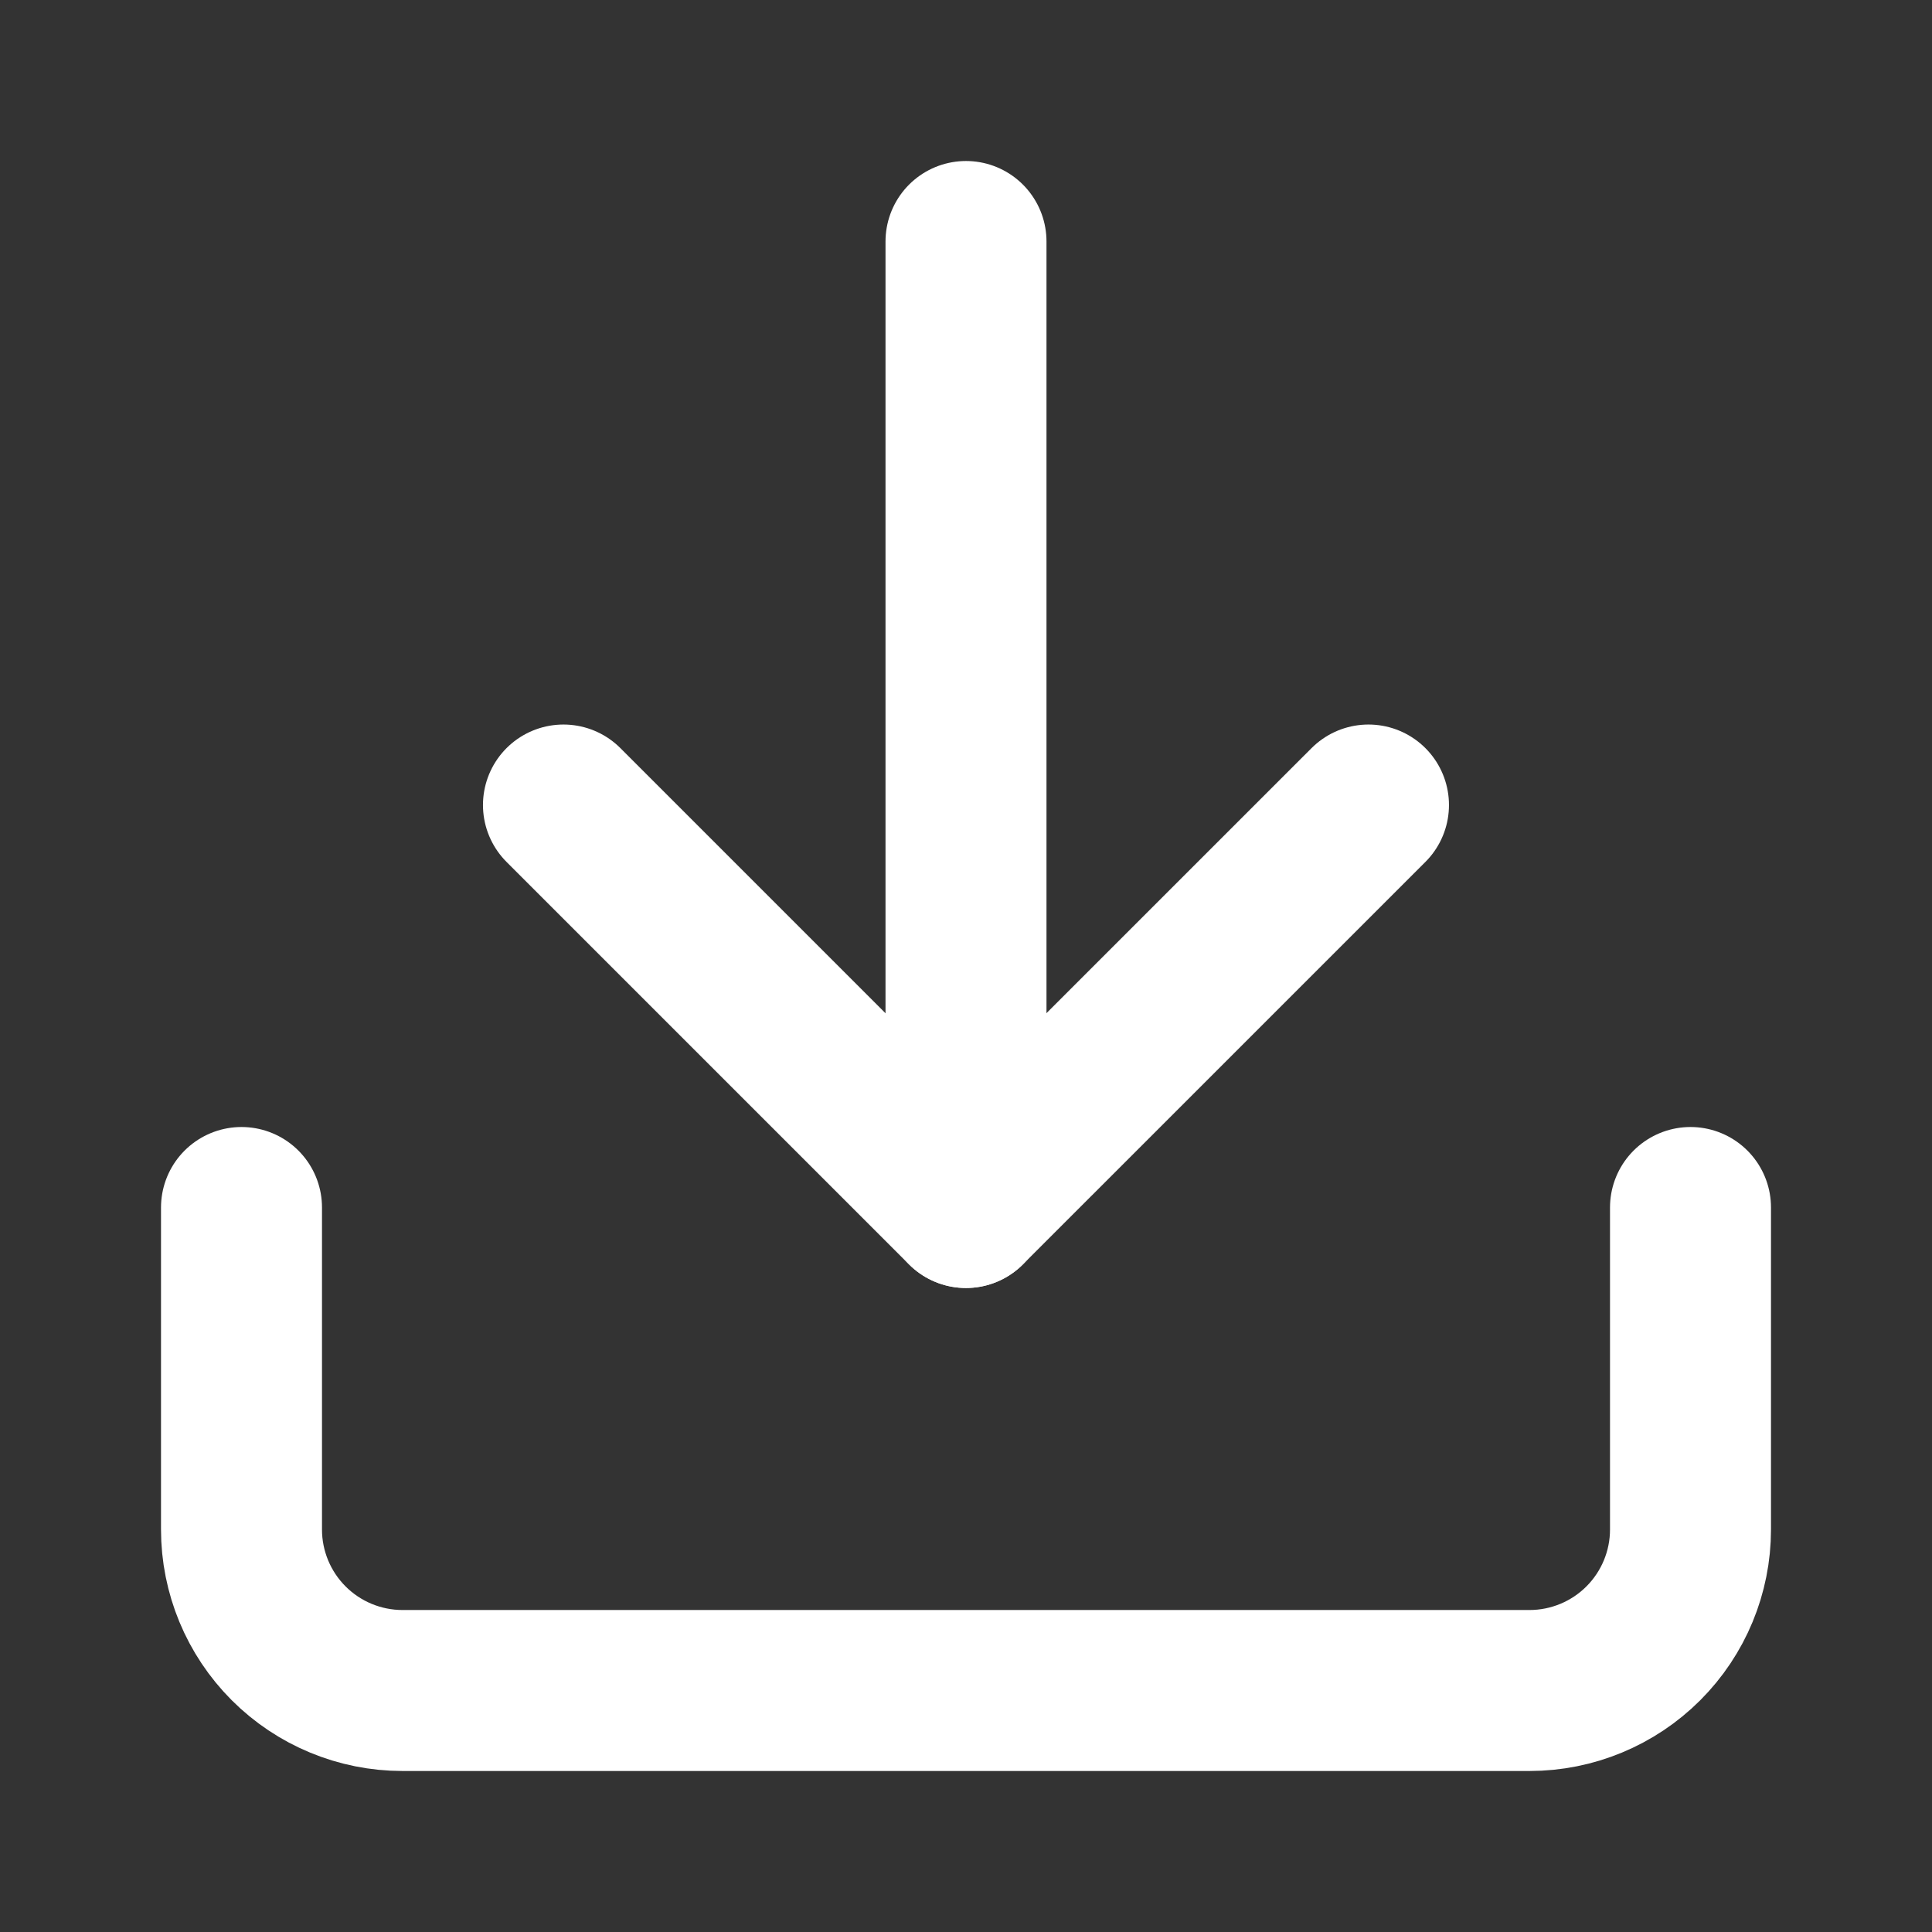
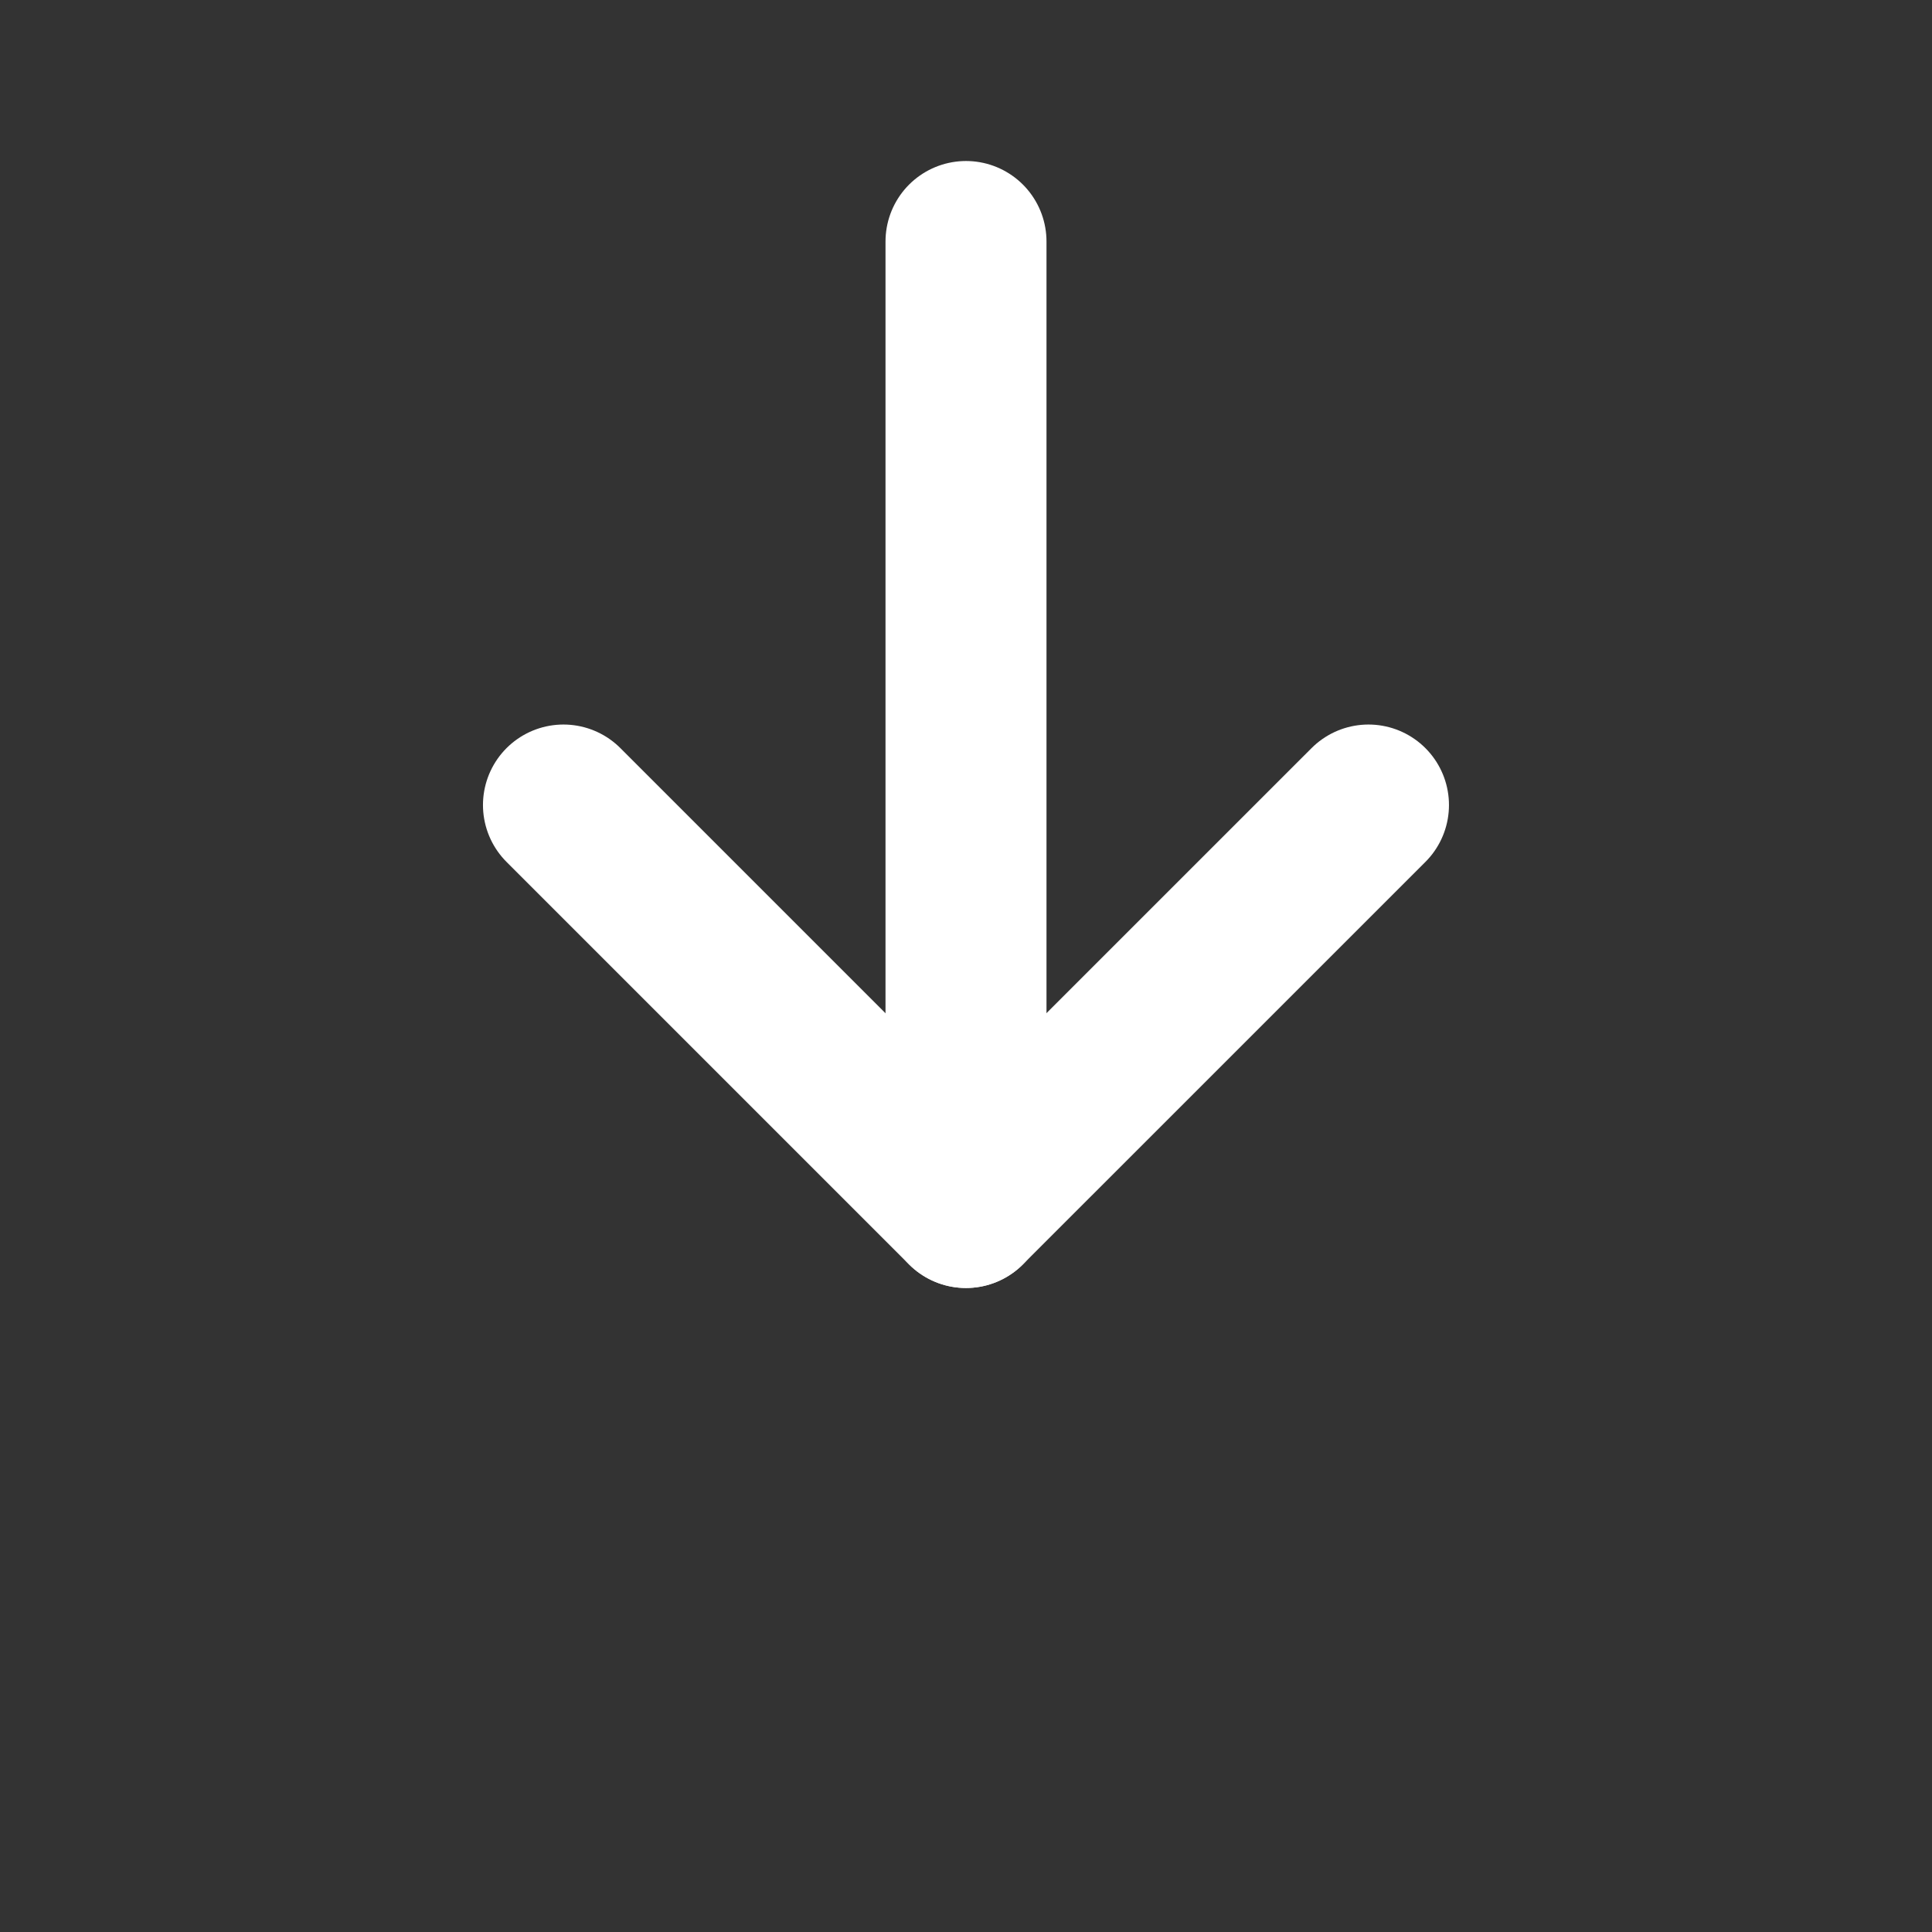
<svg xmlns="http://www.w3.org/2000/svg" width="34" height="34" viewBox="0 0 34 34" fill="none">
  <rect x="0" y="0" width="34" height="34" fill="#333333" stroke="none" />
-   <path d="M29.75 21.25V26.917C29.75 27.668 29.451 28.389 28.92 28.92C28.389 29.451 27.668 29.75 26.917 29.75H7.083C6.332 29.75 5.611 29.451 5.08 28.92C4.549 28.389 4.25 27.668 4.25 26.917V21.25" stroke="white" stroke-width="2.833" stroke-linecap="round" stroke-linejoin="round" />
  <path d="M9.916 14.167L16.999 21.25L24.083 14.167" stroke="white" stroke-width="2.833" stroke-linecap="round" stroke-linejoin="round" />
  <path d="M17 21.25V4.25" stroke="white" stroke-width="2.833" stroke-linecap="round" stroke-linejoin="round" />
</svg>